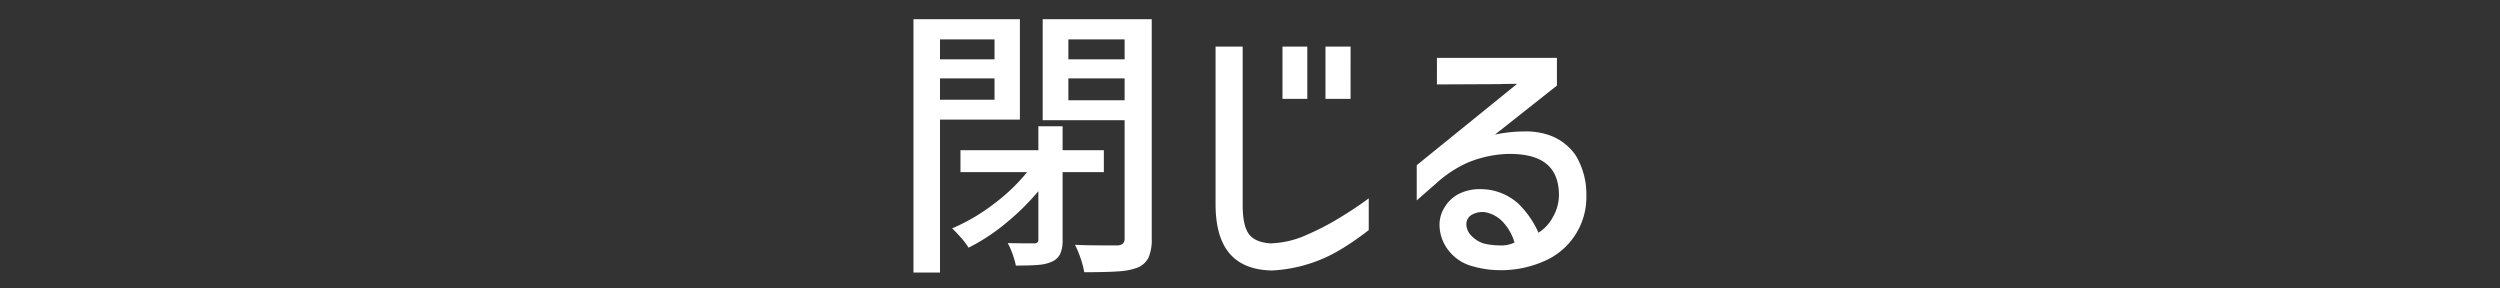
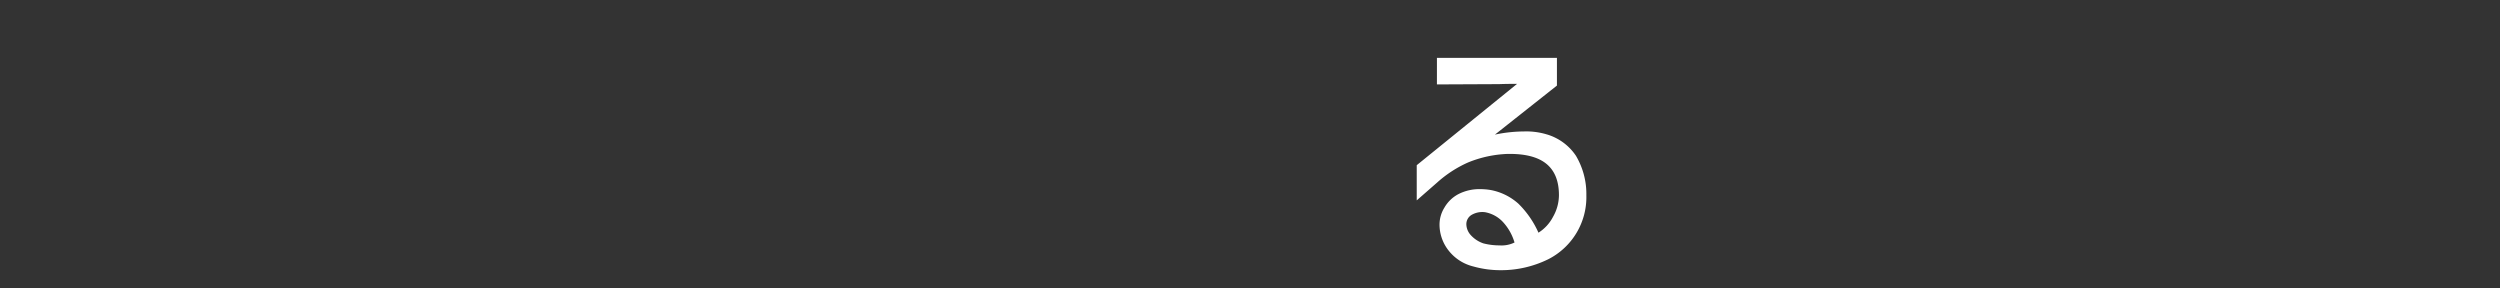
<svg xmlns="http://www.w3.org/2000/svg" width="520" height="60" viewBox="0 0 520 60">
  <rect x="0" y="0" width="520" height="60" fill="#333333" stroke="none" />
  <defs>
    <style>.a{fill:none;}.b{clip-path:url(#a);}.c{fill:#fff;}</style>
    <clipPath id="a">
      <rect class="a" width="139.963" height="52.68" transform="translate(0 0)" />
    </clipPath>
  </defs>
  <g transform="translate(-1649 -1606)">
    <rect class="a" width="520" height="60" transform="translate(1649 1606)" />
    <g transform="translate(1839 1610)">
      <g class="b">
-         <path class="c" d="M22.14,20.88H5.52v31.8H0V0H22.14ZM16.86,4.2H5.52V8.34H16.86ZM5.52,16.74H16.86V12.3H5.52ZM31.02,45.9a6.937,6.937,0,0,1-.48,2.88,3.492,3.492,0,0,1-1.68,1.62,8.328,8.328,0,0,1-2.82.69q-1.68.148-4.74.15a18.355,18.355,0,0,0-1.68-4.68q2.34.06,5.4.06a1.177,1.177,0,0,0,.75-.18.753.753,0,0,0,.21-.6V35.76a49.992,49.992,0,0,1-6.87,6.75,40.6,40.6,0,0,1-7.65,5.01A15.1,15.1,0,0,0,9.9,45.45,26.207,26.207,0,0,0,8.04,43.5a39.5,39.5,0,0,0,8.49-4.95,38.454,38.454,0,0,0,7.11-6.75H9.78V27.24h16.2V22.26h5.04v4.98H39.6V31.8H31.02Zm18.54-.3a9.439,9.439,0,0,1-.66,3.96,4.368,4.368,0,0,1-2.28,2.1,13.584,13.584,0,0,1-3.96.78q-2.46.18-7.14.18a17.146,17.146,0,0,0-.75-2.88,19.765,19.765,0,0,0-1.17-2.82q2.22.122,6.3.12h2.52a1.824,1.824,0,0,0,1.17-.39,1.533,1.533,0,0,0,.33-1.11V21H26.88V0H49.56ZM43.92,4.2H32.22V8.34h11.7ZM32.22,16.86h11.7V12.3H32.22Z" />
-         <path class="c" d="M62.838,5.7h5.64V38.64q0,4.261,1.26,6t4.44,1.98a19.384,19.384,0,0,0,7.68-1.8,52.114,52.114,0,0,0,6.51-3.36,75.329,75.329,0,0,0,6.33-4.2v6.6a60.632,60.632,0,0,1-5.82,4.02,30.536,30.536,0,0,1-14.34,4.38q-5.88-.12-8.79-3.54t-2.91-10.26Zm19.08,10.86h-5.16V5.7h5.16Zm9,0H85.7V5.7h5.22Z" />
        <path class="c" d="M108.882,8.04h24.959V13.8L120.941,24a29.85,29.85,0,0,1,6.06-.66,14.82,14.82,0,0,1,4.681.6,11.035,11.035,0,0,1,6.119,4.47,15.558,15.558,0,0,1,2.161,8.19,14.481,14.481,0,0,1-7.92,13.32A22.194,22.194,0,0,1,122.2,52.2a20.7,20.7,0,0,1-5.76-.78,9.341,9.341,0,0,1-5.1-3.27,8.713,8.713,0,0,1-1.919-5.55,6.731,6.731,0,0,1,1.019-3.42,7.237,7.237,0,0,1,3-2.85,9.556,9.556,0,0,1,4.441-.99,13.1,13.1,0,0,1,2.159.18,11.906,11.906,0,0,1,5.79,2.85A19.558,19.558,0,0,1,130,44.4a8.54,8.54,0,0,0,3.03-3.3,9.179,9.179,0,0,0,1.231-4.5q0-4.44-2.671-6.57t-8.129-2.01a23.991,23.991,0,0,0-8.1,1.77A24.477,24.477,0,0,0,109,33.9l-4.32,3.78V30.36l20.88-16.92q-2.042,0-3.78.06l-12.9.06Zm7.139,32.7A2.237,2.237,0,0,0,115,42.66a3.444,3.444,0,0,0,.9,2.22,6.224,6.224,0,0,0,2.64,1.74,13.334,13.334,0,0,0,3.36.42,6.108,6.108,0,0,0,3.12-.6,10.763,10.763,0,0,0-2.489-4.35,6.723,6.723,0,0,0-3.631-1.95,4.429,4.429,0,0,0-2.88.6" />
      </g>
    </g>
  </g>
</svg>